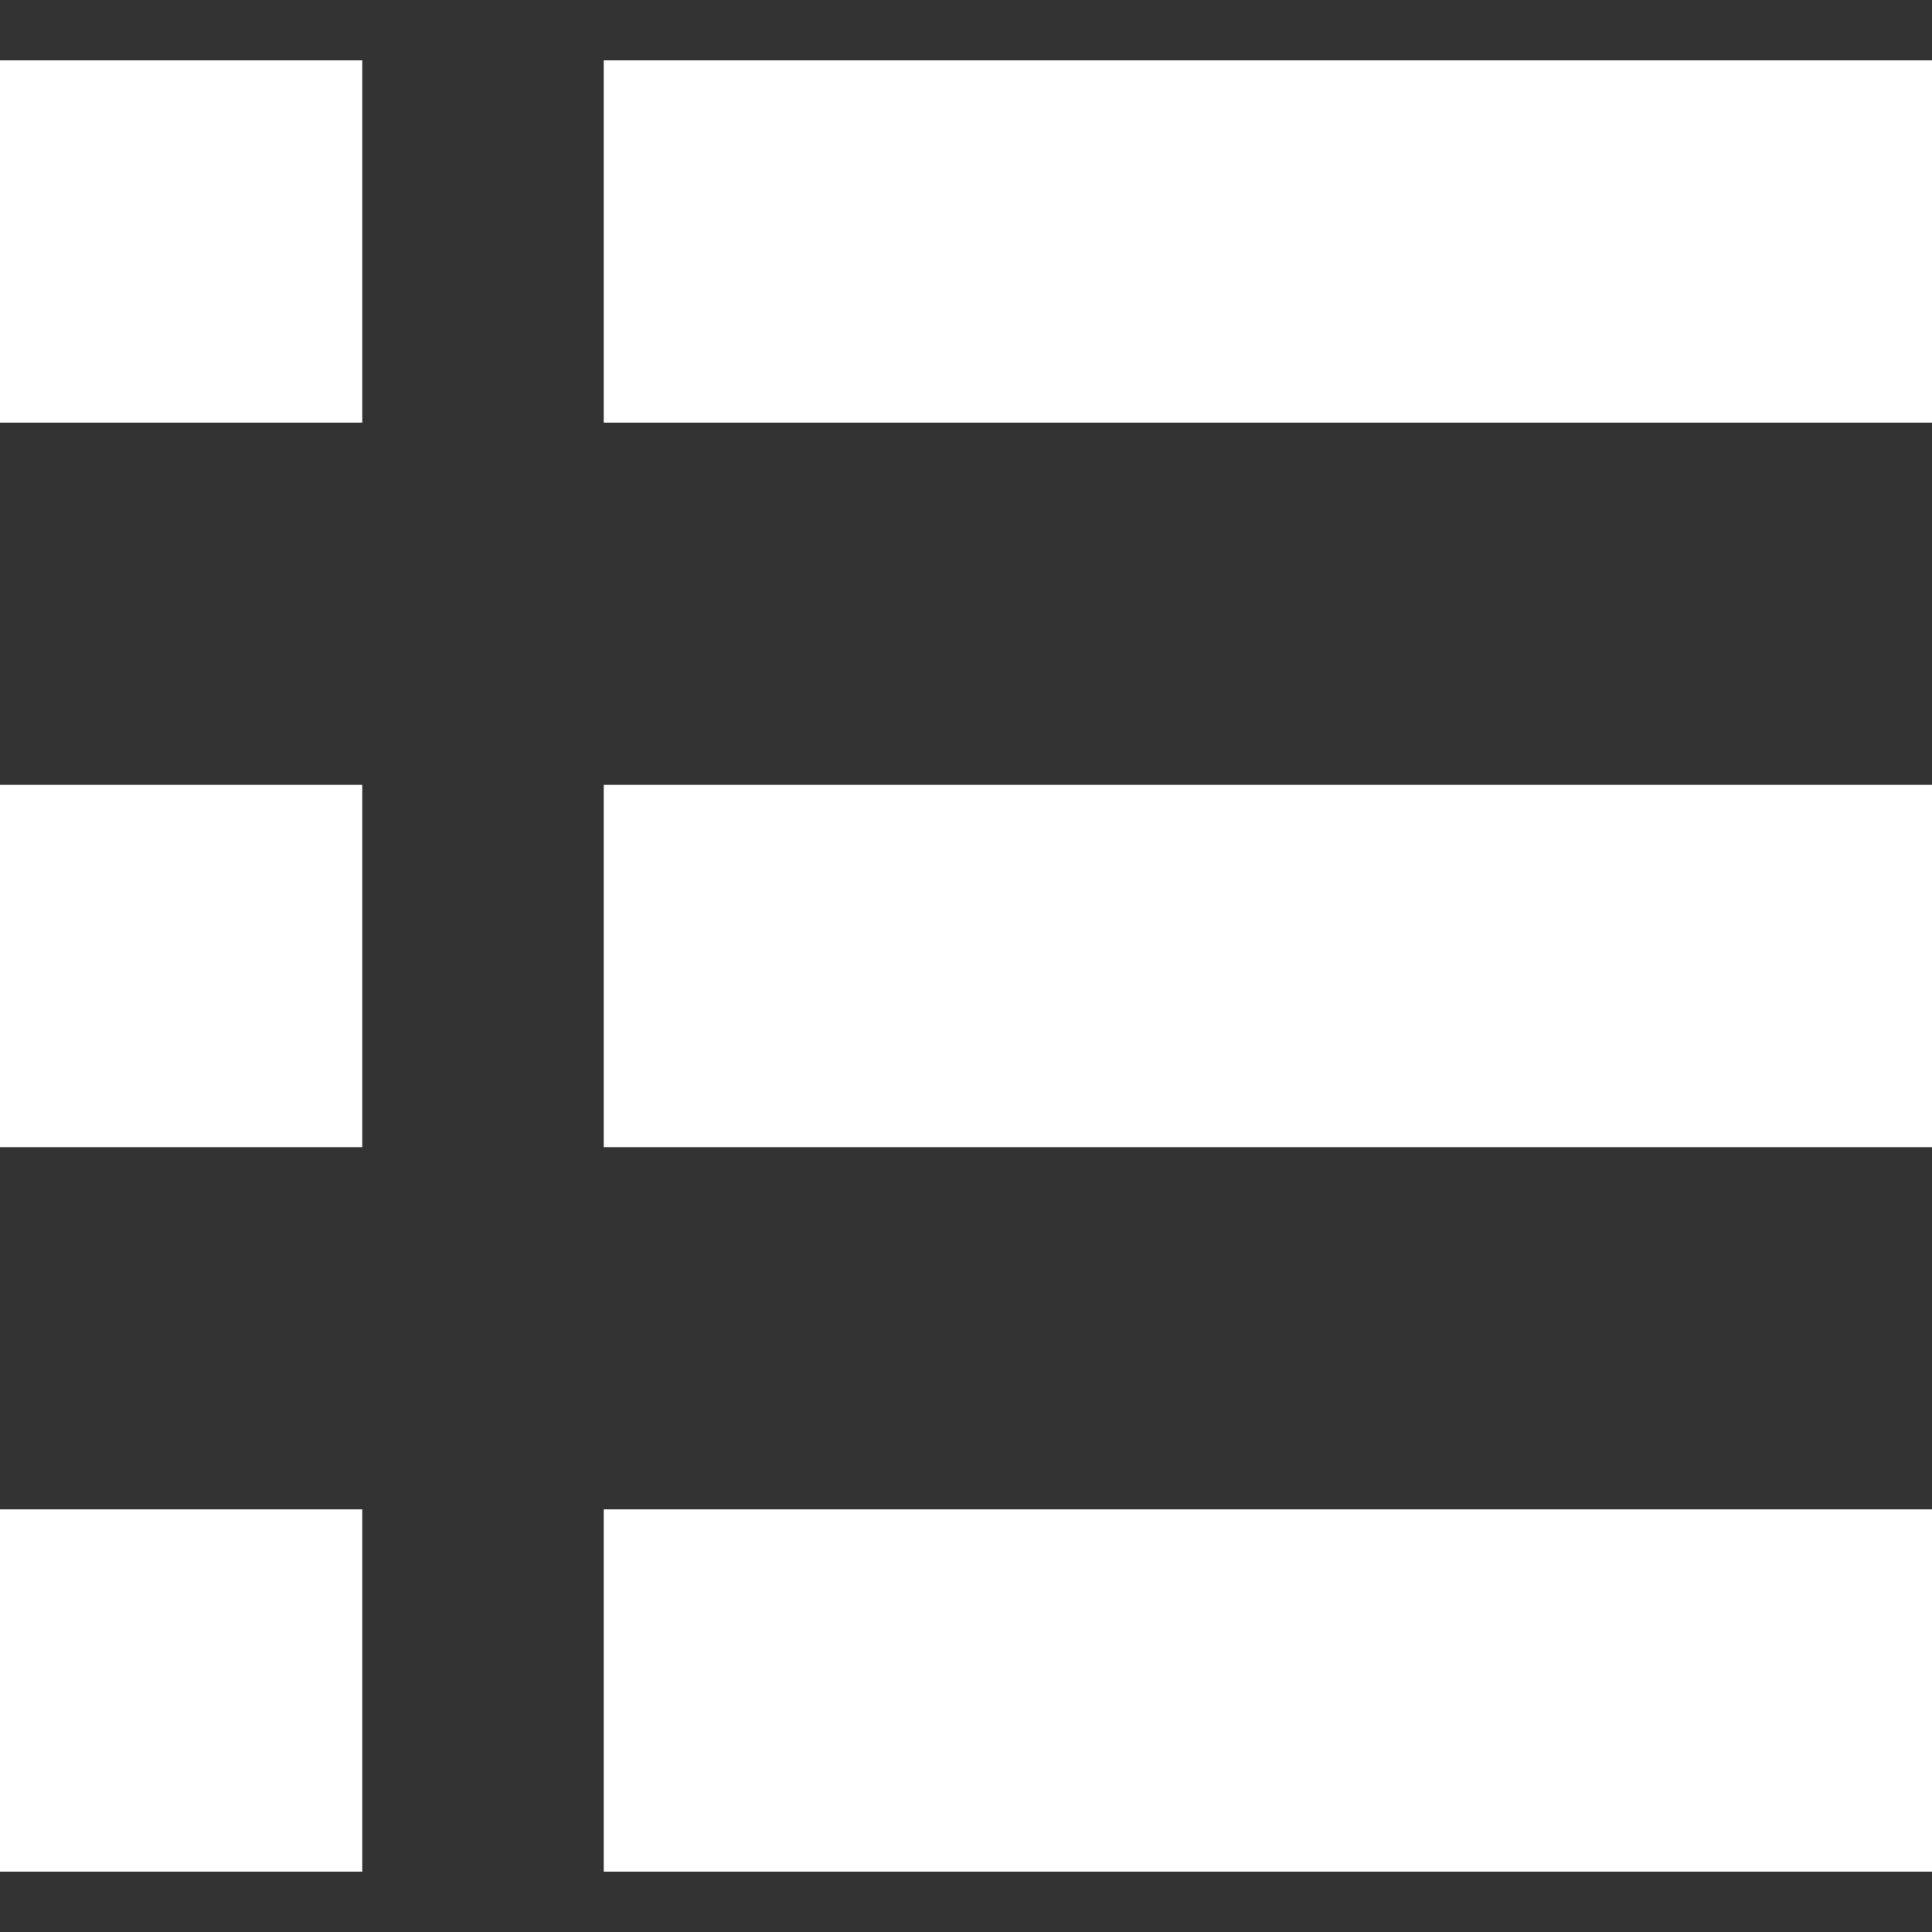
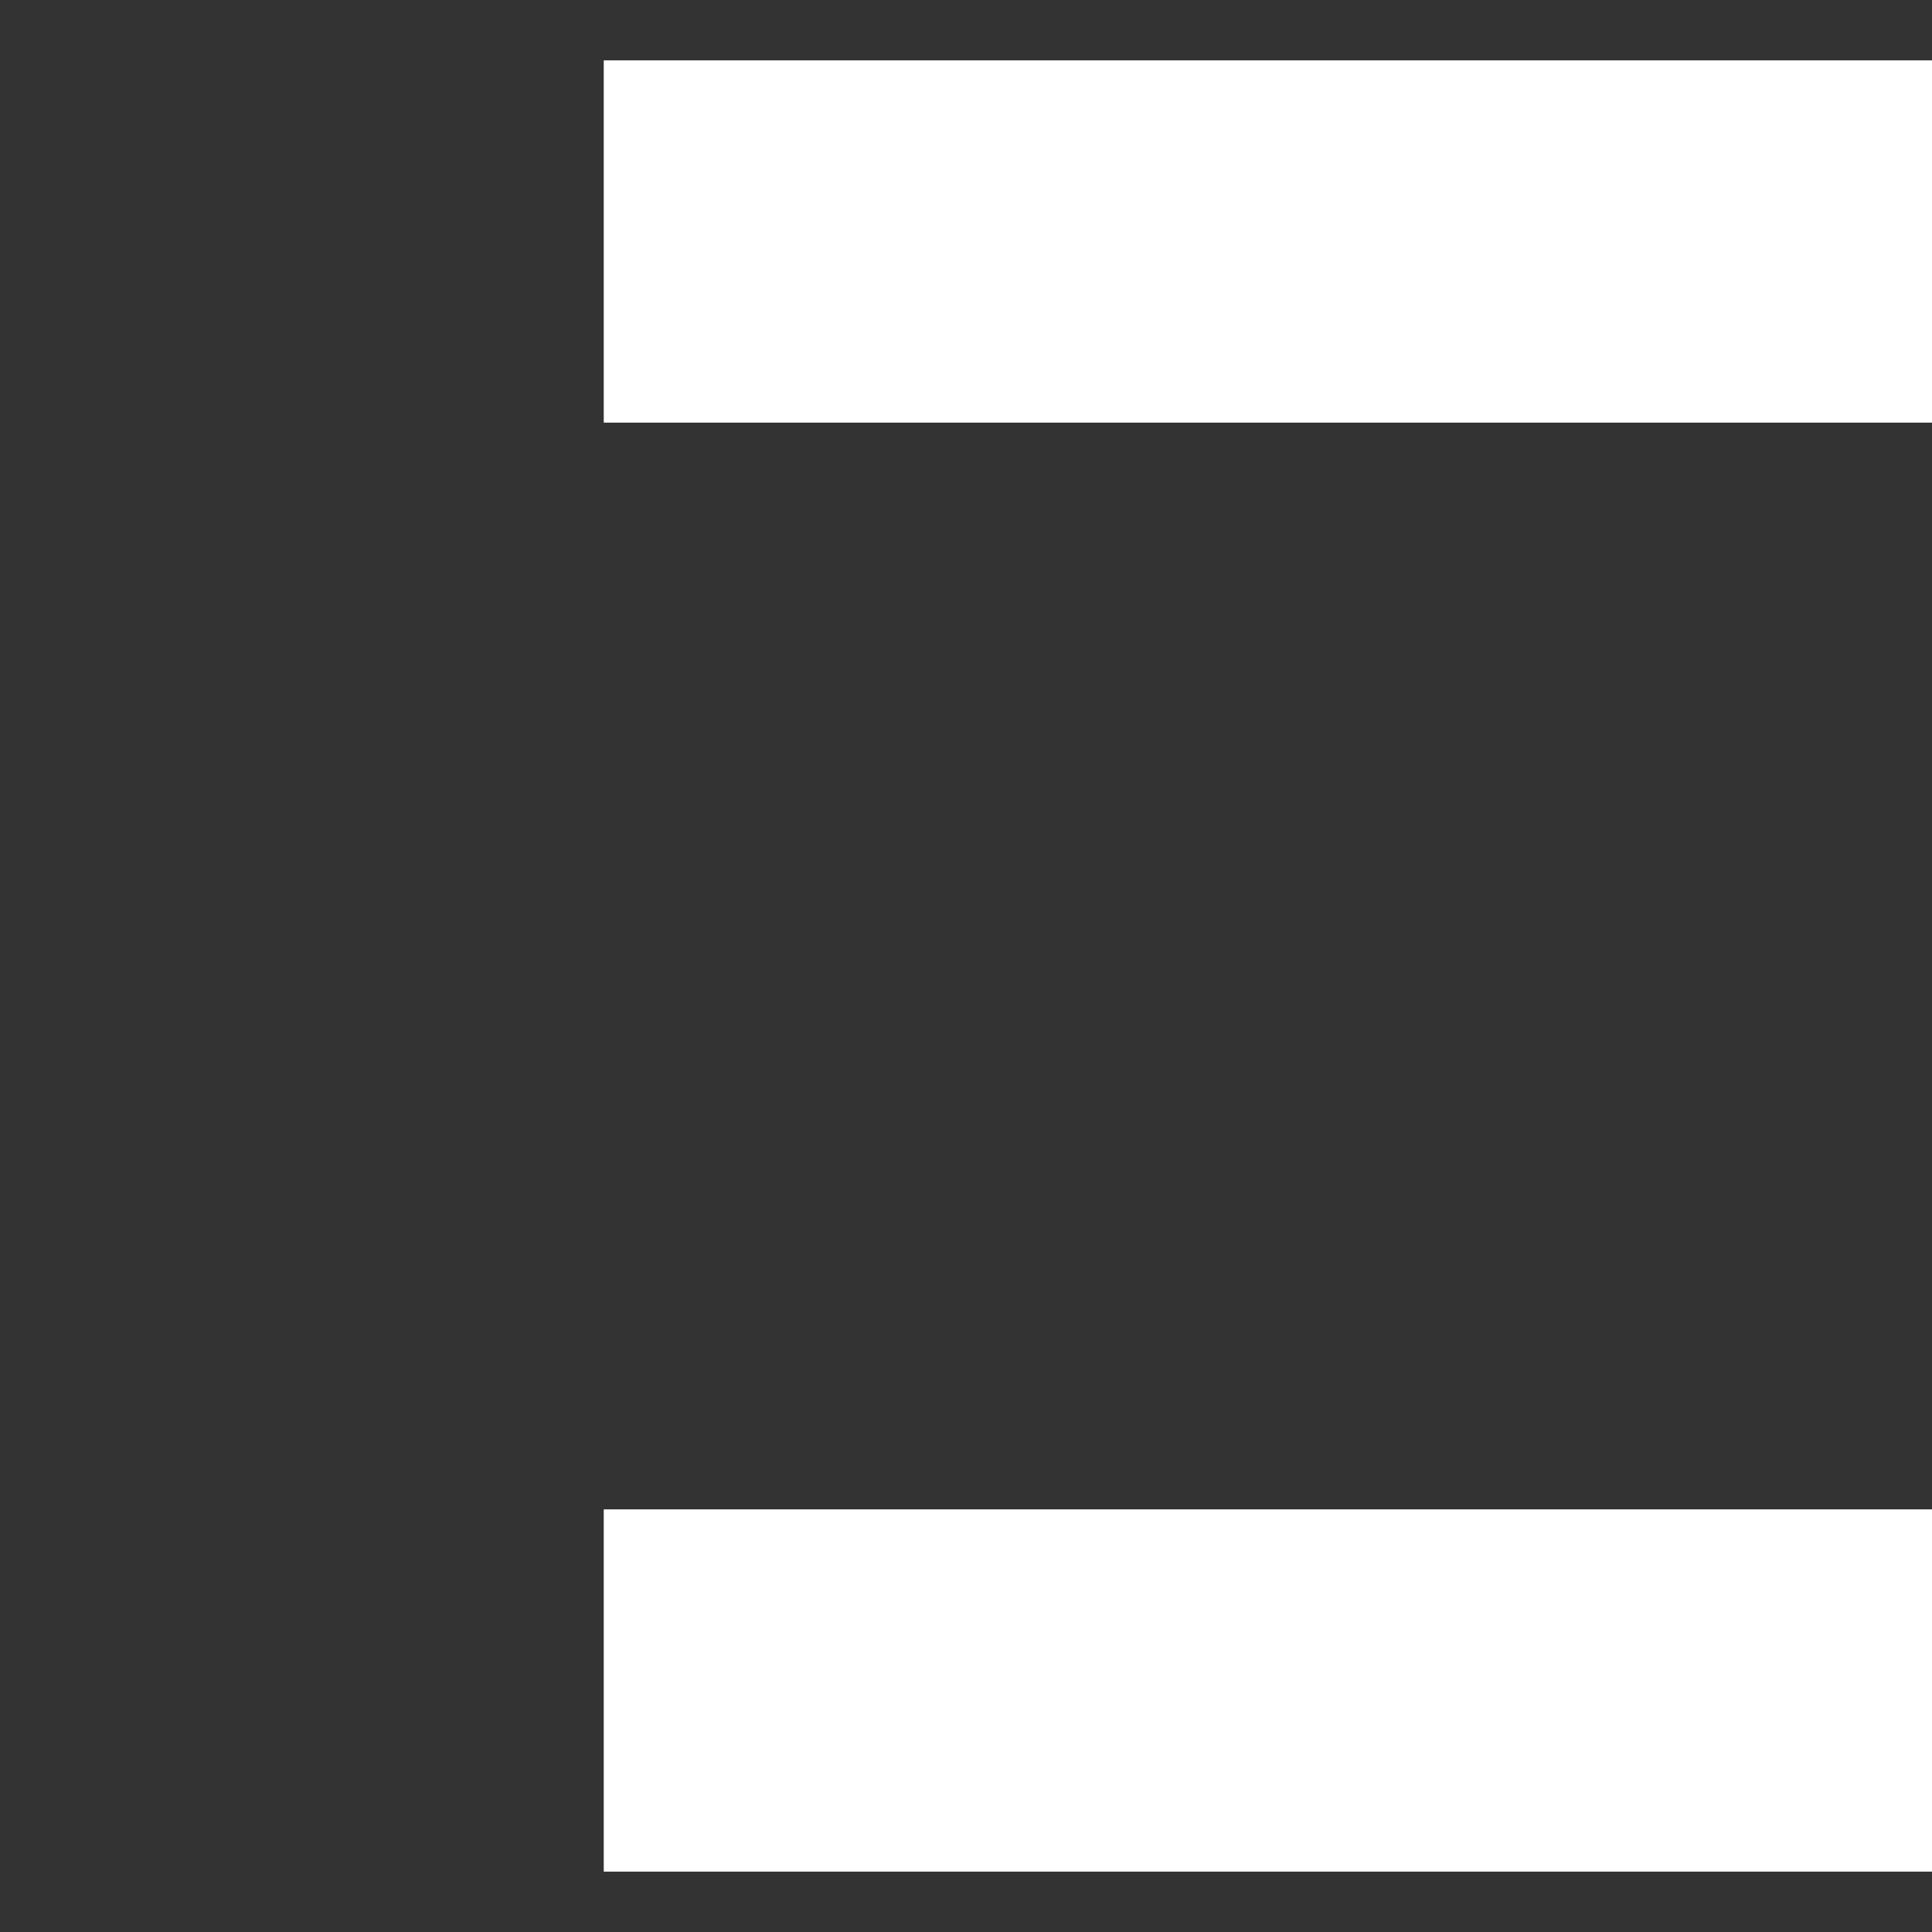
<svg xmlns="http://www.w3.org/2000/svg" width="128" height="128" viewBox="0 0 128 128">
  <rect x="0" y="0" width="128" height="128" fill="#333333" stroke="none" />
  <defs>
    <clipPath id="clip-path">
      <rect id="長方形_446" data-name="長方形 446" width="128" height="128" transform="translate(487 1284)" fill="#fff" stroke="#707070" stroke-width="1" />
    </clipPath>
  </defs>
  <g id="icon_multi_white" transform="translate(-487 -1284)" clip-path="url(#clip-path)">
    <g id="メニューの無料アイコン6" transform="translate(487 1284)">
-       <rect id="長方形_449" data-name="長方形 449" width="24" height="24" transform="translate(0 4)" fill="#fff" />
      <rect id="長方形_450" data-name="長方形 450" width="88" height="24" transform="translate(40 4)" fill="#fff" />
-       <rect id="長方形_451" data-name="長方形 451" width="24" height="24" transform="translate(0 52)" fill="#fff" />
-       <rect id="長方形_452" data-name="長方形 452" width="88" height="24" transform="translate(40 52)" fill="#fff" />
-       <rect id="長方形_453" data-name="長方形 453" width="24" height="24" transform="translate(0 100)" fill="#fff" />
      <rect id="長方形_454" data-name="長方形 454" width="88" height="24" transform="translate(40 100)" fill="#fff" />
    </g>
  </g>
</svg>